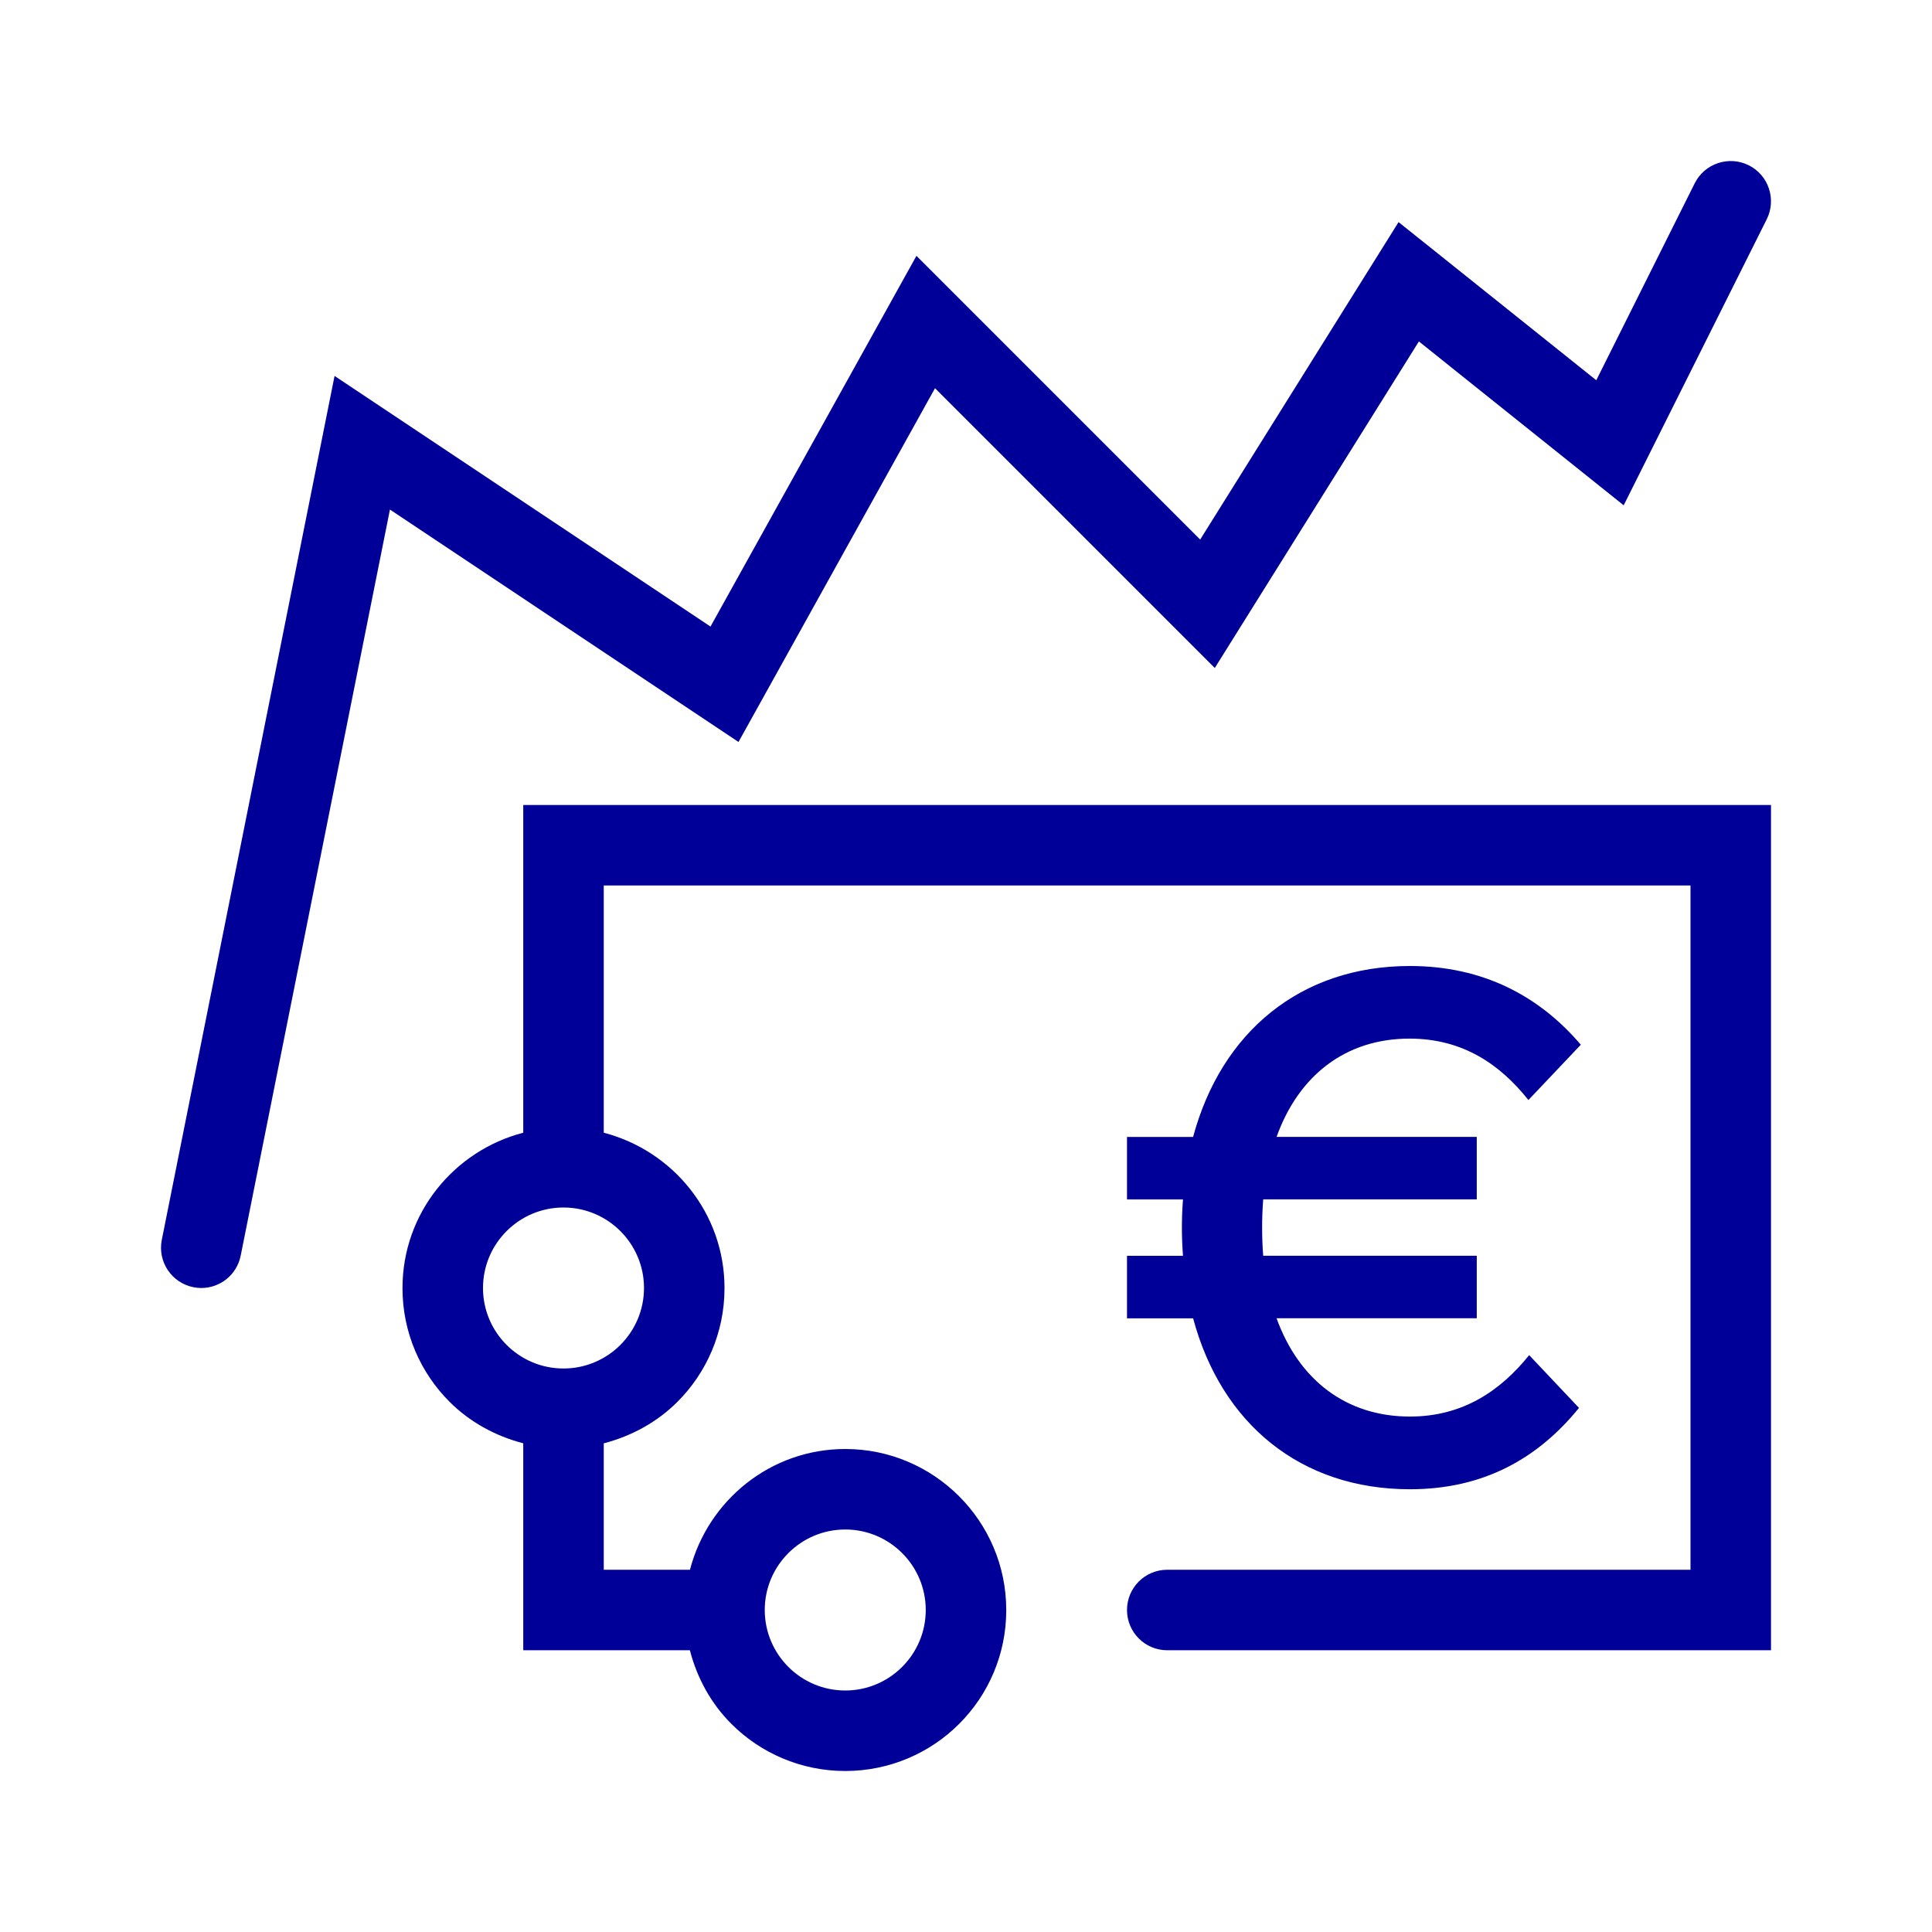
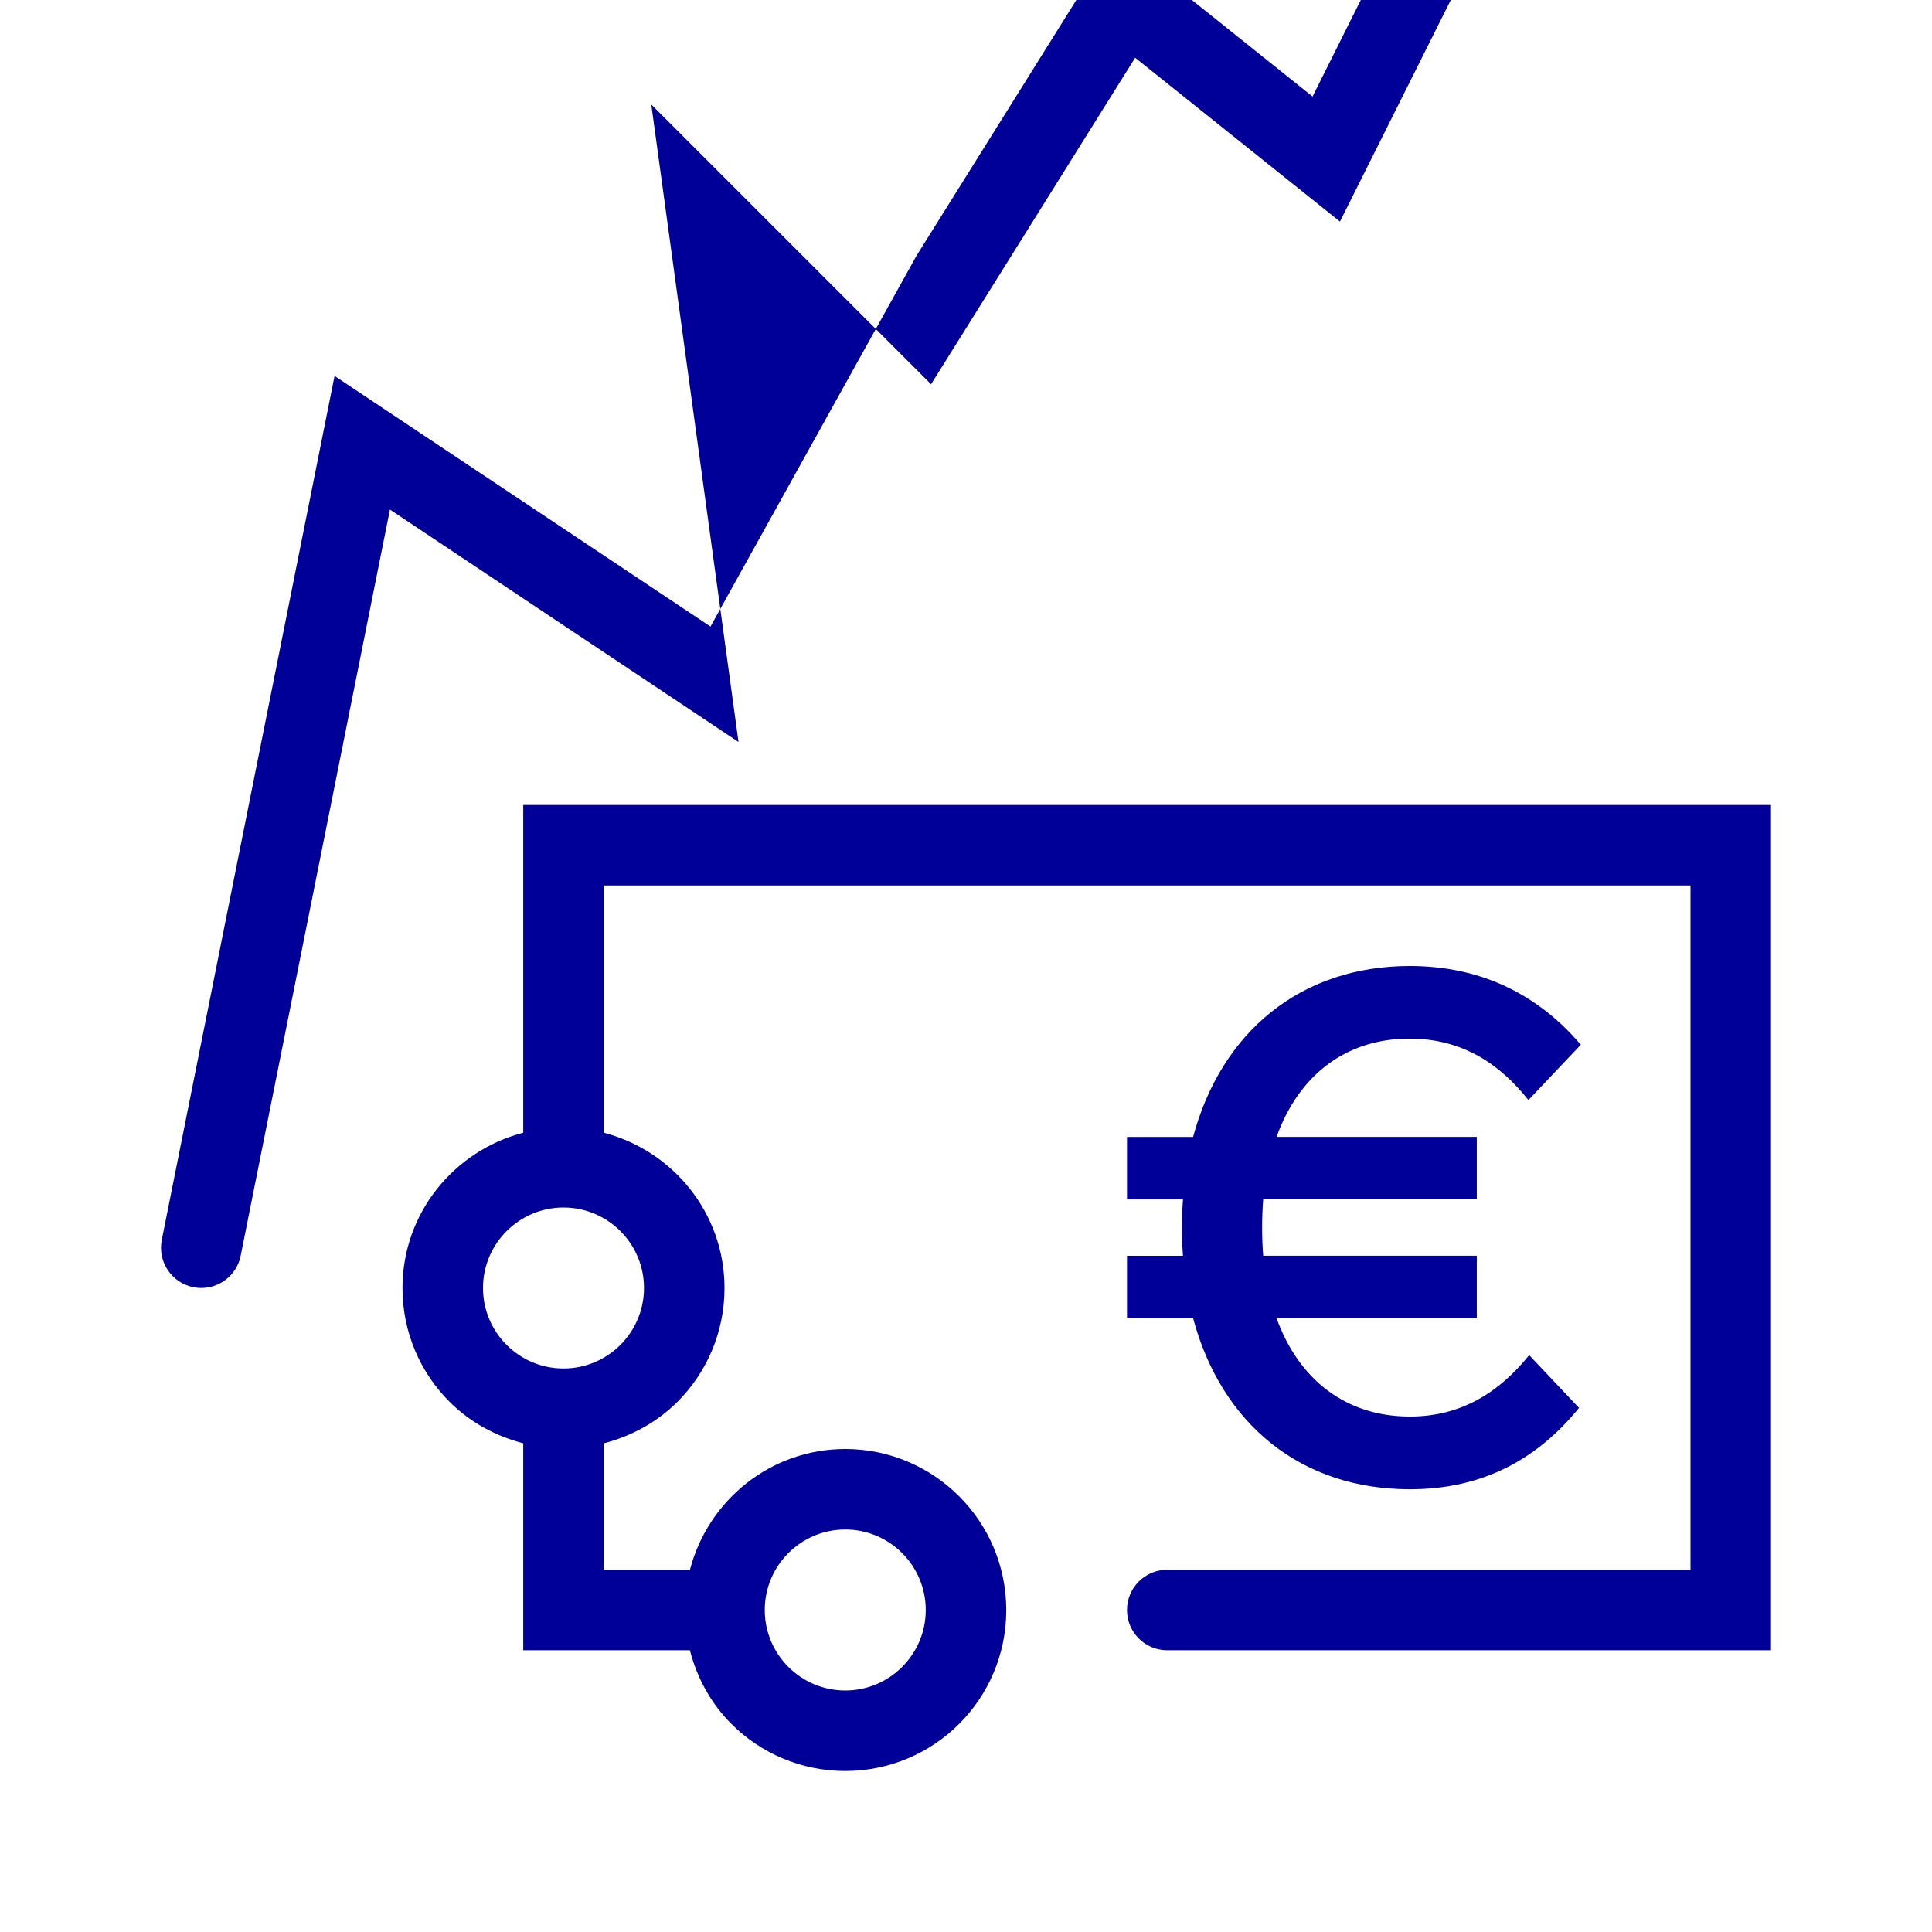
<svg xmlns="http://www.w3.org/2000/svg" version="1.1" id="Pikto" x="0px" y="0px" width="48px" height="48px" viewBox="0 0 48 48" style="enable-background:new 0 0 48 48;" xml:space="preserve">
  <style type="text/css">
	.st0{fill:#000099;}
</style>
-   <path class="st0" d="M18.348,18.434L9.688,12.66L5.98,31.196C5.886,31.672,5.468,32,5.001,32  c-0.065,0-0.131-0.006-0.197-0.02c-0.541-0.108-0.893-0.635-0.784-1.177L8.312,9.34l9.34,6.227  l5.117-9.211l7.049,7.049l4.929-7.887l4.912,3.929l2.446-4.894c0.248-0.494,0.849-0.692,1.342-0.447  c0.494,0.247,0.694,0.848,0.447,1.342l-3.554,7.106l-5.088-4.071l-5.071,8.113l-6.951-6.951  L18.348,18.434z M28,32.754h1.643C30.343,35.366,32.309,37,35.029,37c1.831,0,3.178-0.763,4.201-2.021  l-1.238-1.311c-0.71,0.88-1.643,1.526-2.963,1.526c-1.58,0-2.757-0.906-3.313-2.442h4.974v-1.553  h-5.306c-0.018-0.224-0.027-0.458-0.027-0.7c0-0.242,0.009-0.476,0.027-0.7h5.306v-1.553h-4.974  c0.548-1.526,1.715-2.442,3.303-2.442c1.329,0,2.254,0.646,2.954,1.526l1.302-1.374  C38.252,24.754,36.852,24,35.029,24c-2.72,0-4.686,1.643-5.387,4.247H28v1.553h1.391  c-0.018,0.234-0.027,0.467-0.027,0.7c0,0.243,0.01,0.476,0.027,0.7H28V32.754z M44,20v21H29  c-0.553,0-1-0.447-1-1s0.447-1,1-1h13V22H15v6.142C16.72,28.589,18,30.141,18,32  c0,0.001-0,0.002-0,0.003S18,32.006,18,32.007c0,1.1-0.449,2.104-1.172,2.824  c-0.494,0.494-1.128,0.847-1.828,1.028V39h2.142c0.447-1.721,2-3,3.858-3c2.206,0,4,1.794,4,4  c0,0.001-0,0.002-0,0.003S25,40.006,25,40.007c0,1.1-0.449,2.104-1.172,2.824  C23.108,43.552,22.102,44,21,44c-1.102,0-2.108-0.448-2.828-1.17  C17.675,42.336,17.321,41.702,17.14,41H13v-5.142c-0.701-0.182-1.334-0.534-1.828-1.028  C10.449,34.111,10,33.107,10,32.007c0-0.001,0-0.002,0-0.003S10,32.001,10,32  c0-1.859,1.28-3.411,3-3.858V20H44z M19,40c0,1.103,0.897,2,2,2s2-0.897,2-2s-0.897-2-2-2S19,38.897,19,40z   M16,32c0-1.103-0.897-2-2-2s-2,0.897-2,2s0.897,2,2,2S16,33.103,16,32z" />
+   <path class="st0" d="M18.348,18.434L9.688,12.66L5.98,31.196C5.886,31.672,5.468,32,5.001,32  c-0.065,0-0.131-0.006-0.197-0.02c-0.541-0.108-0.893-0.635-0.784-1.177L8.312,9.34l9.34,6.227  l5.117-9.211l4.929-7.887l4.912,3.929l2.446-4.894c0.248-0.494,0.849-0.692,1.342-0.447  c0.494,0.247,0.694,0.848,0.447,1.342l-3.554,7.106l-5.088-4.071l-5.071,8.113l-6.951-6.951  L18.348,18.434z M28,32.754h1.643C30.343,35.366,32.309,37,35.029,37c1.831,0,3.178-0.763,4.201-2.021  l-1.238-1.311c-0.71,0.88-1.643,1.526-2.963,1.526c-1.58,0-2.757-0.906-3.313-2.442h4.974v-1.553  h-5.306c-0.018-0.224-0.027-0.458-0.027-0.7c0-0.242,0.009-0.476,0.027-0.7h5.306v-1.553h-4.974  c0.548-1.526,1.715-2.442,3.303-2.442c1.329,0,2.254,0.646,2.954,1.526l1.302-1.374  C38.252,24.754,36.852,24,35.029,24c-2.72,0-4.686,1.643-5.387,4.247H28v1.553h1.391  c-0.018,0.234-0.027,0.467-0.027,0.7c0,0.243,0.01,0.476,0.027,0.7H28V32.754z M44,20v21H29  c-0.553,0-1-0.447-1-1s0.447-1,1-1h13V22H15v6.142C16.72,28.589,18,30.141,18,32  c0,0.001-0,0.002-0,0.003S18,32.006,18,32.007c0,1.1-0.449,2.104-1.172,2.824  c-0.494,0.494-1.128,0.847-1.828,1.028V39h2.142c0.447-1.721,2-3,3.858-3c2.206,0,4,1.794,4,4  c0,0.001-0,0.002-0,0.003S25,40.006,25,40.007c0,1.1-0.449,2.104-1.172,2.824  C23.108,43.552,22.102,44,21,44c-1.102,0-2.108-0.448-2.828-1.17  C17.675,42.336,17.321,41.702,17.14,41H13v-5.142c-0.701-0.182-1.334-0.534-1.828-1.028  C10.449,34.111,10,33.107,10,32.007c0-0.001,0-0.002,0-0.003S10,32.001,10,32  c0-1.859,1.28-3.411,3-3.858V20H44z M19,40c0,1.103,0.897,2,2,2s2-0.897,2-2s-0.897-2-2-2S19,38.897,19,40z   M16,32c0-1.103-0.897-2-2-2s-2,0.897-2,2s0.897,2,2,2S16,33.103,16,32z" />
</svg>